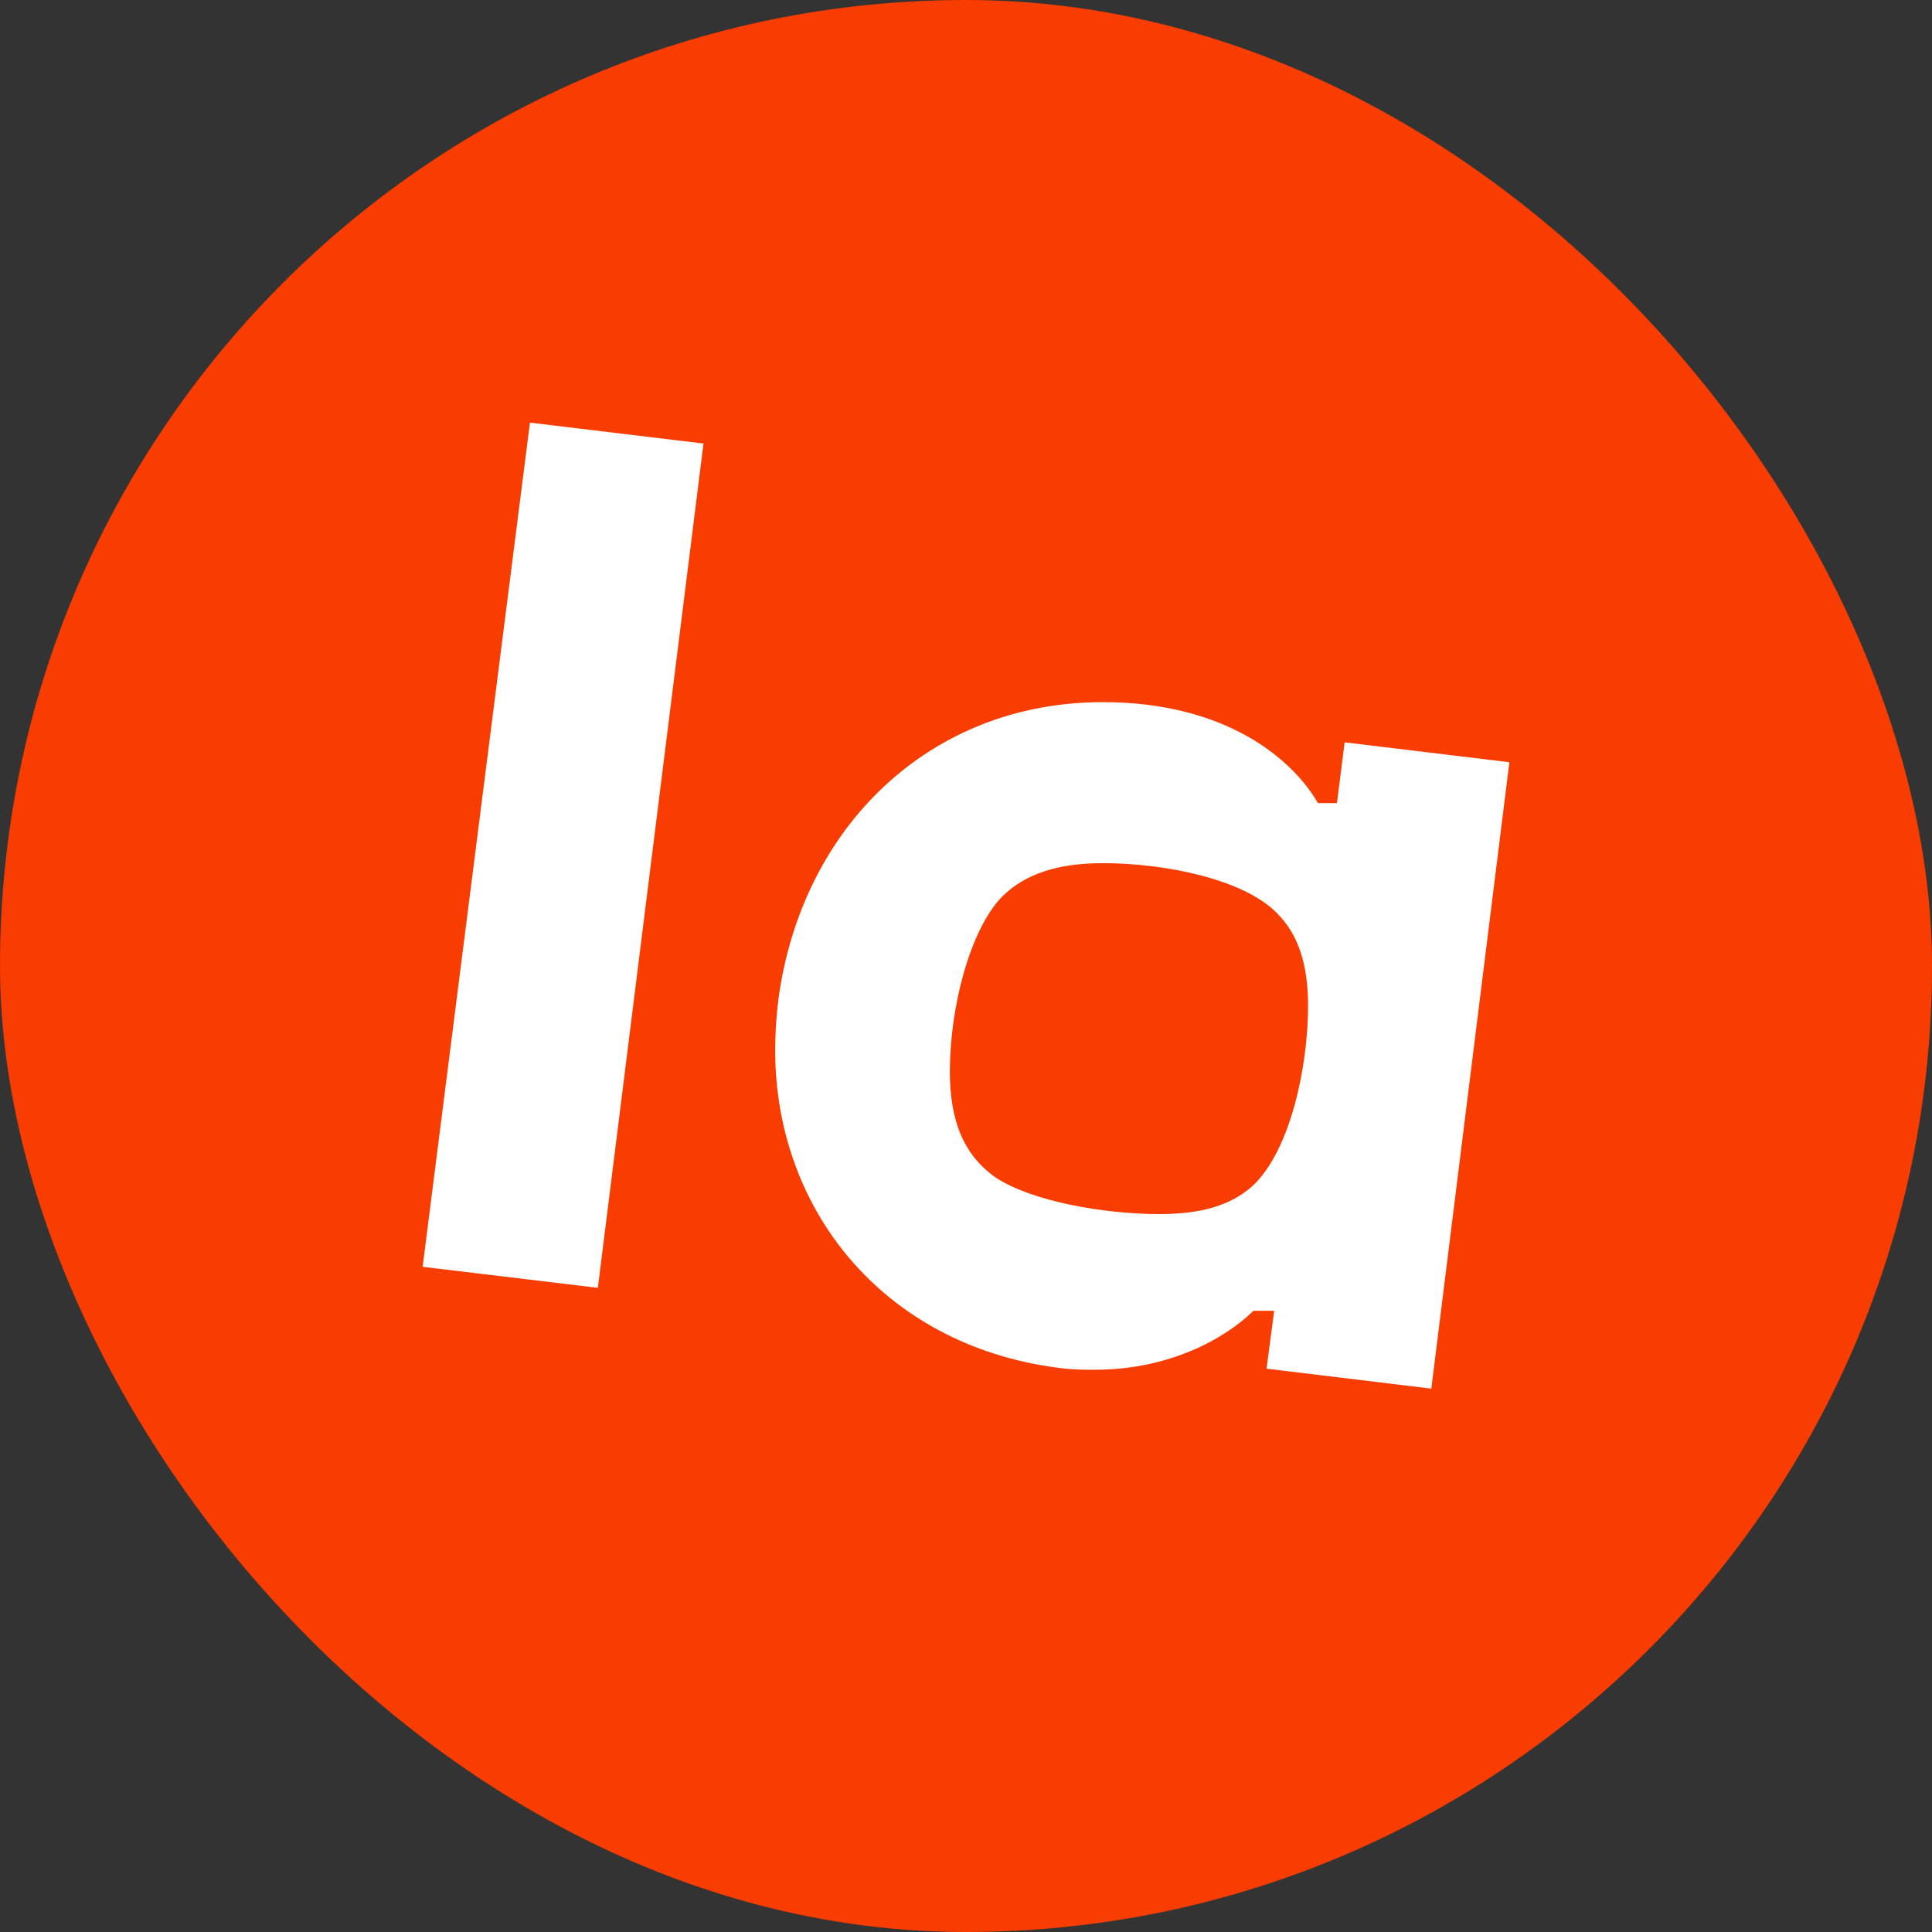
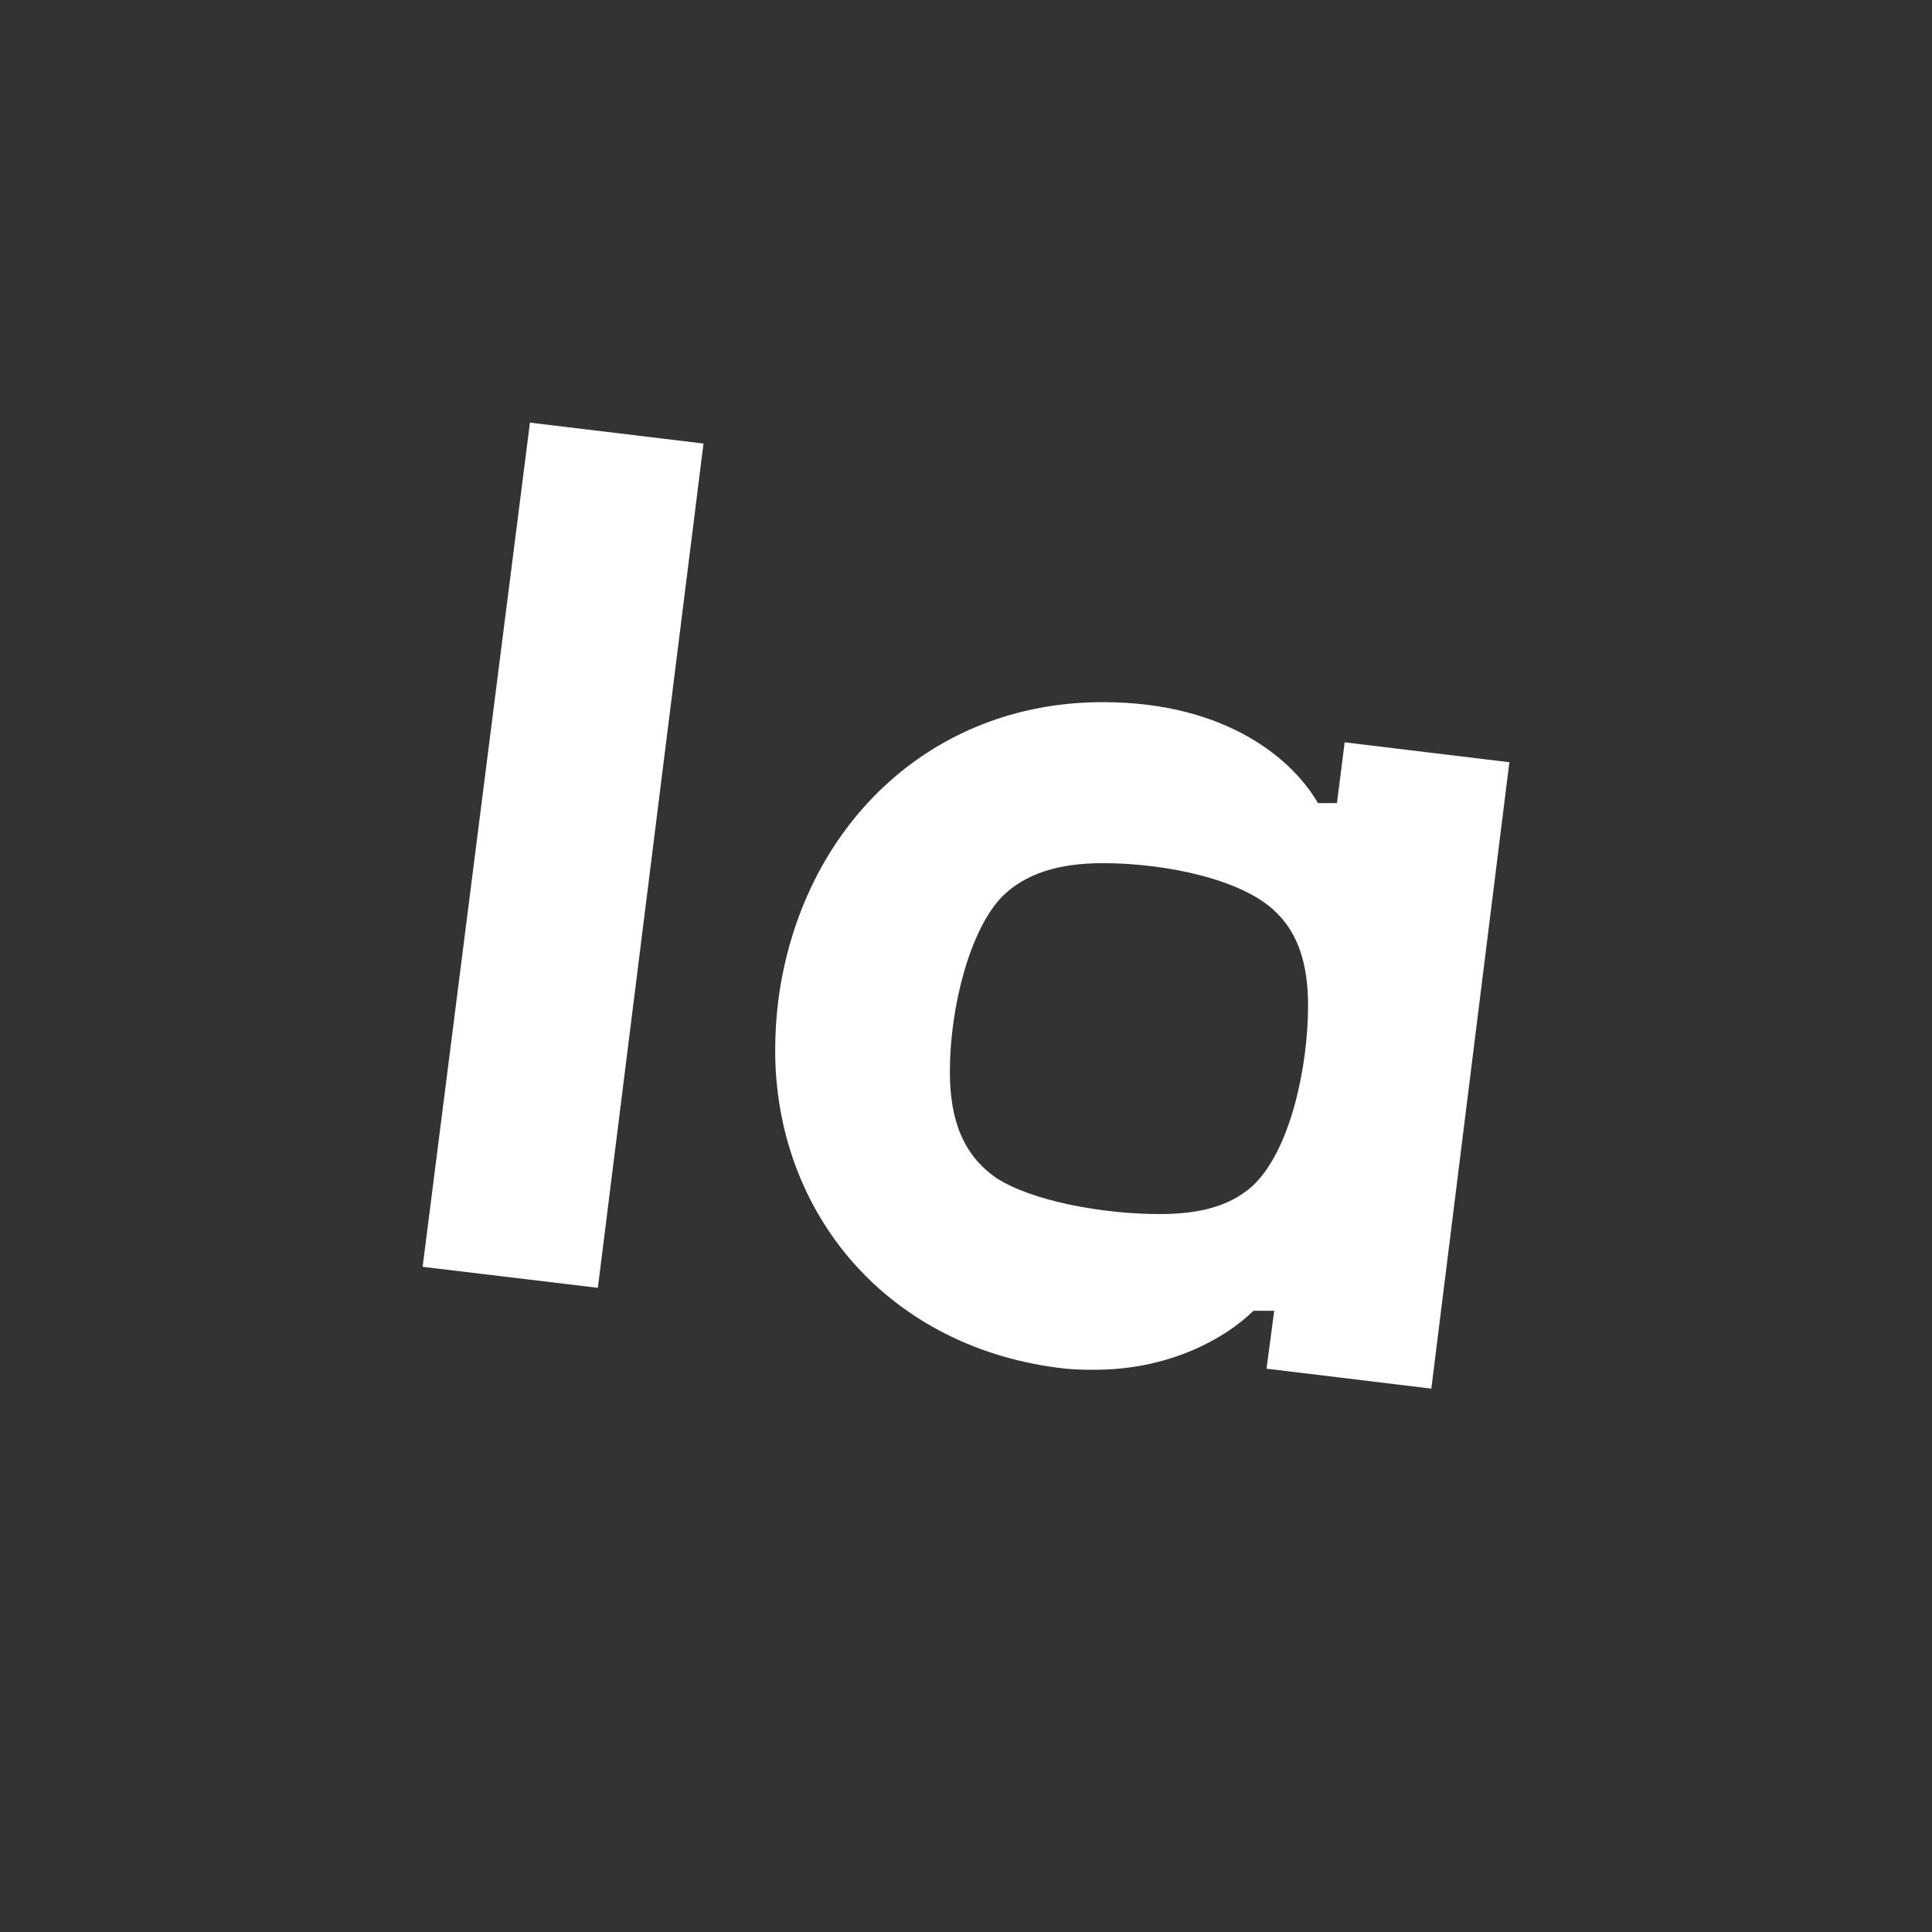
<svg xmlns="http://www.w3.org/2000/svg" width="40" height="40" viewBox="0 0 40 40" fill="none">
  <rect x="0" y="0" width="40" height="40" fill="#333333" stroke="none" />
-   <rect width="40" height="40" rx="20" fill="#F93C00" />
  <path d="M20.615 24.381C19.96 23.915 19.666 23.226 19.666 22.182C19.666 20.871 20.074 19.255 20.751 18.56C21.226 18.092 21.904 17.871 22.831 17.871C24.142 17.871 25.747 18.209 26.425 18.893C26.878 19.337 27.082 19.959 27.082 20.826C27.082 22.071 26.72 23.826 25.927 24.559C25.476 24.959 24.866 25.136 24.007 25.136C22.834 25.136 21.359 24.868 20.615 24.381ZM26.381 27.137L26.222 28.337L29.634 28.75L31.25 15.781L27.84 15.369L27.68 16.627H27.286C26.776 15.739 25.408 14.537 22.831 14.537C19.237 14.537 16.592 17.138 16.116 20.692C16.072 21.039 16.05 21.388 16.049 21.738C16.049 25.136 18.4 27.937 22.062 28.337C22.266 28.355 22.469 28.362 22.673 28.359C24.21 28.359 25.363 27.715 25.952 27.138H26.38L26.381 27.137ZM10.972 8.75L8.75 26.228L12.378 26.663L14.565 9.183L10.972 8.75Z" fill="white" />
</svg>